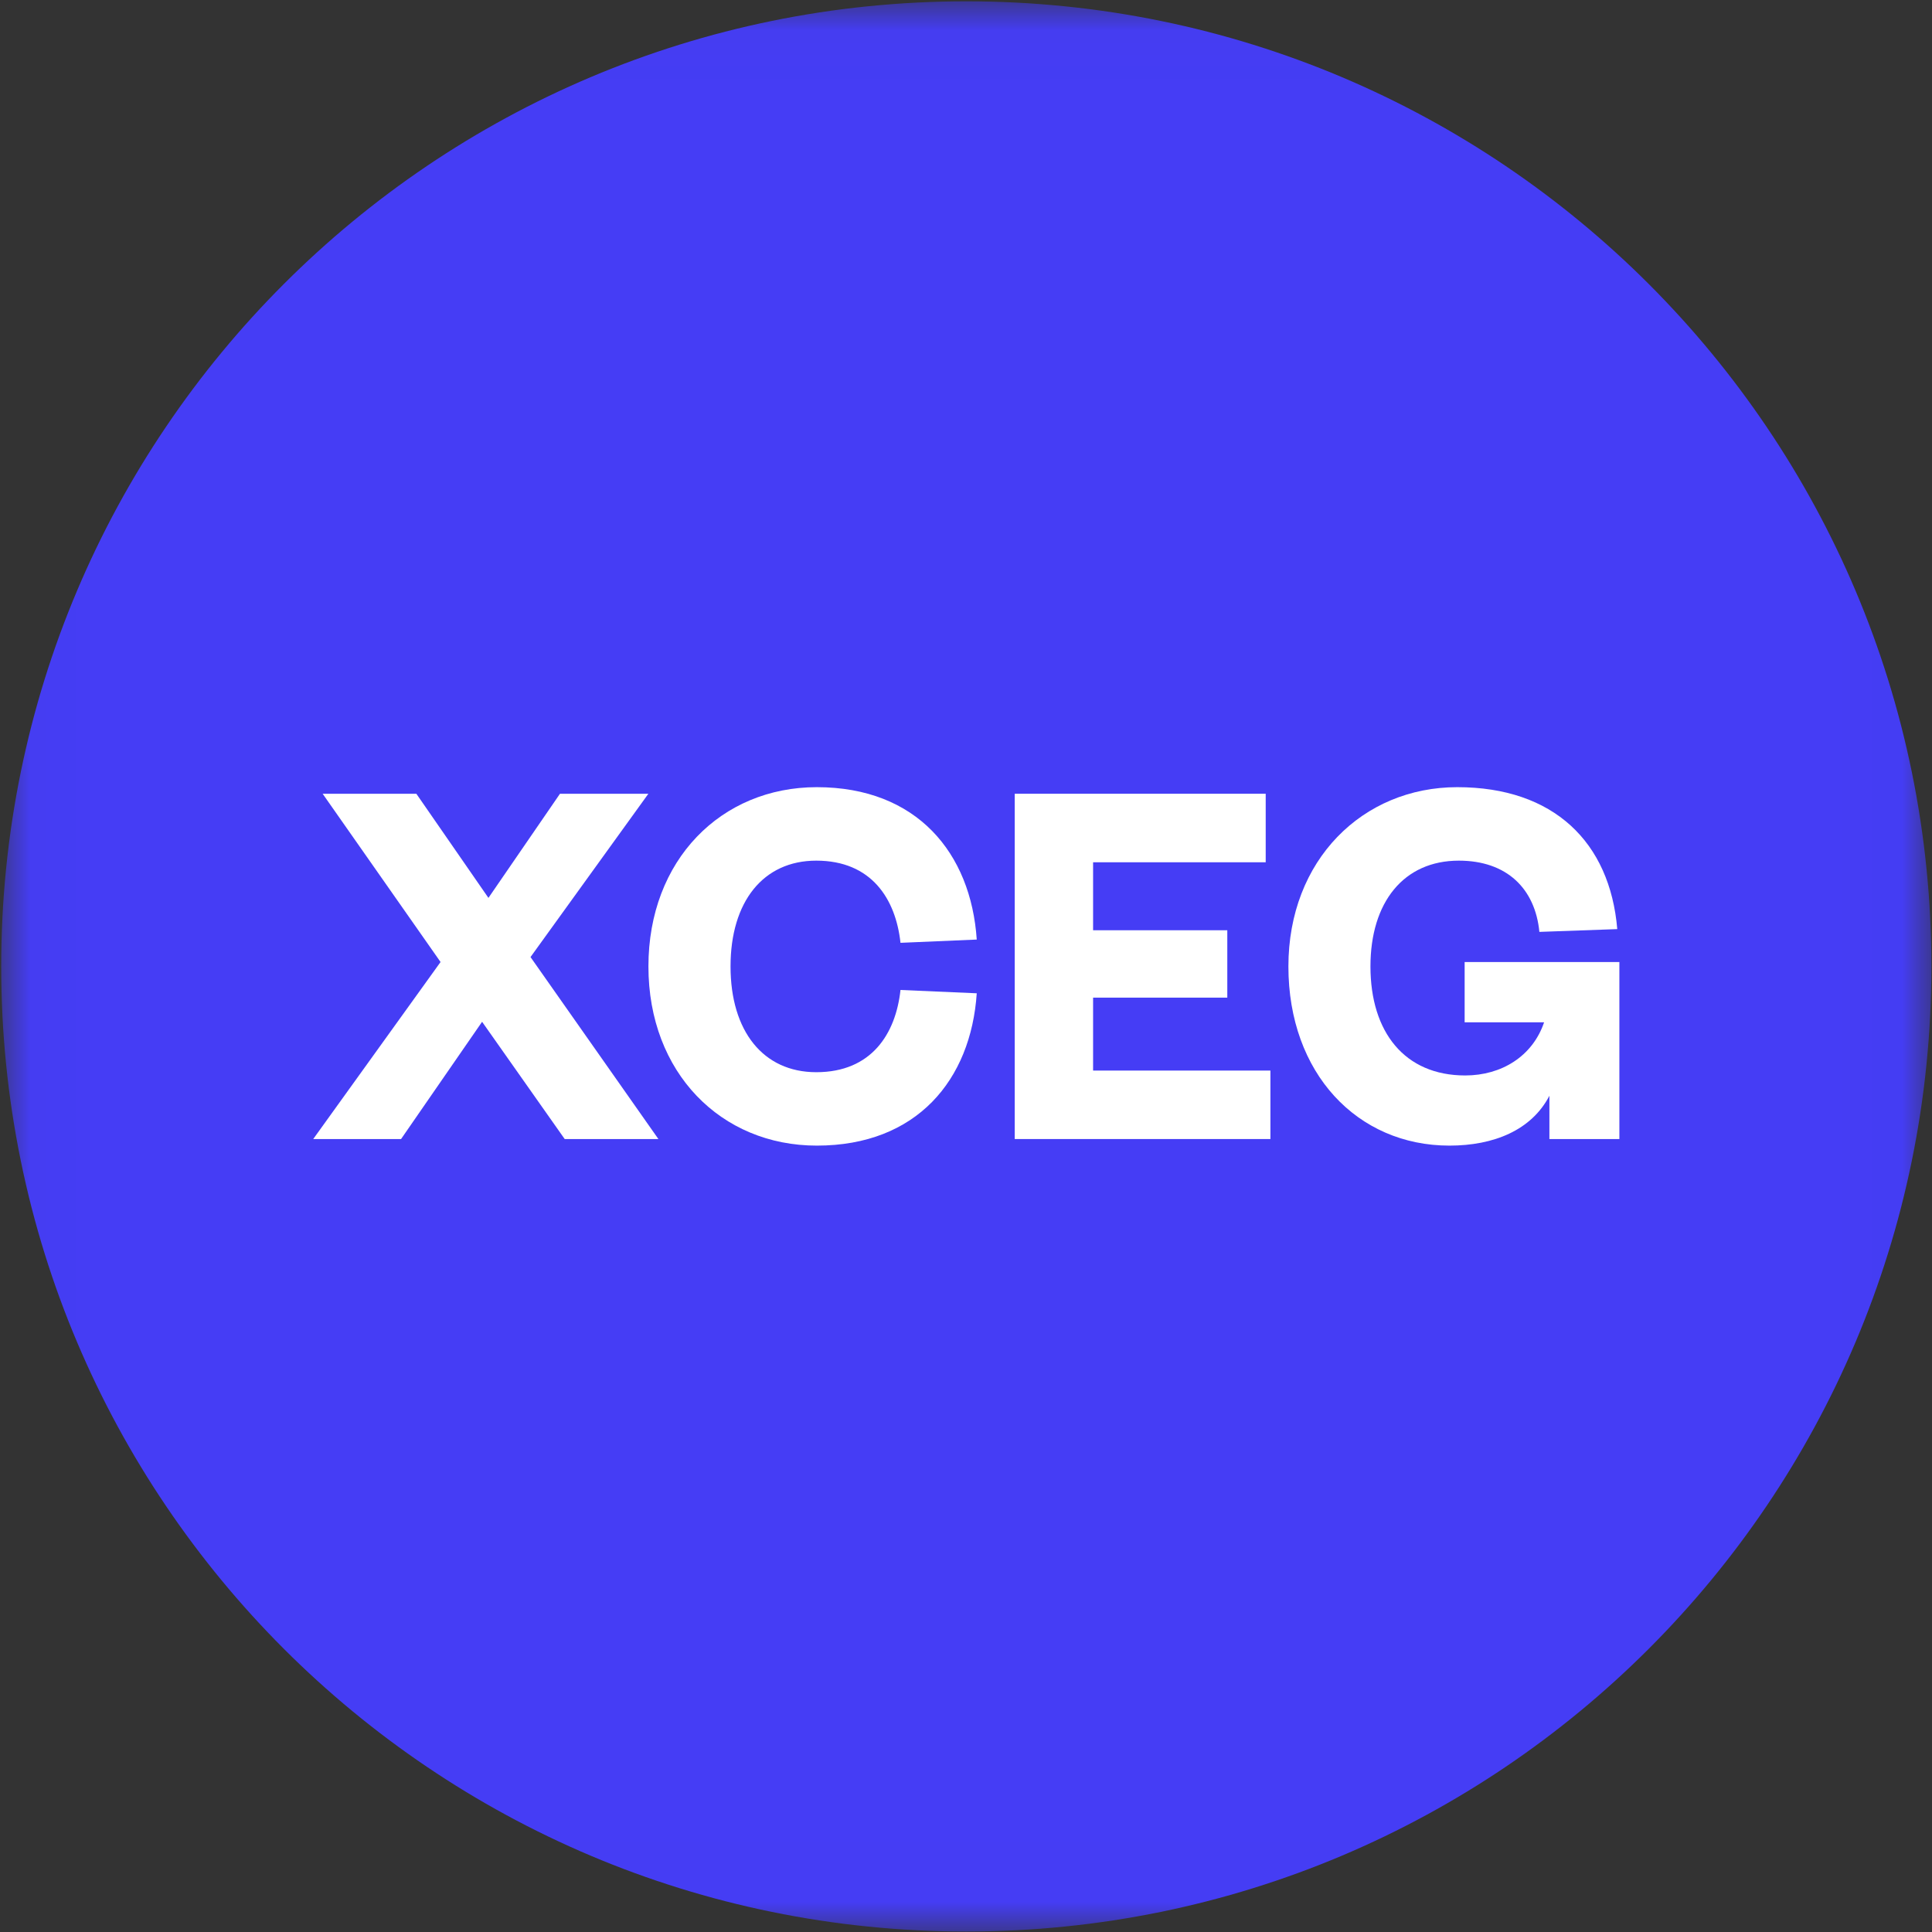
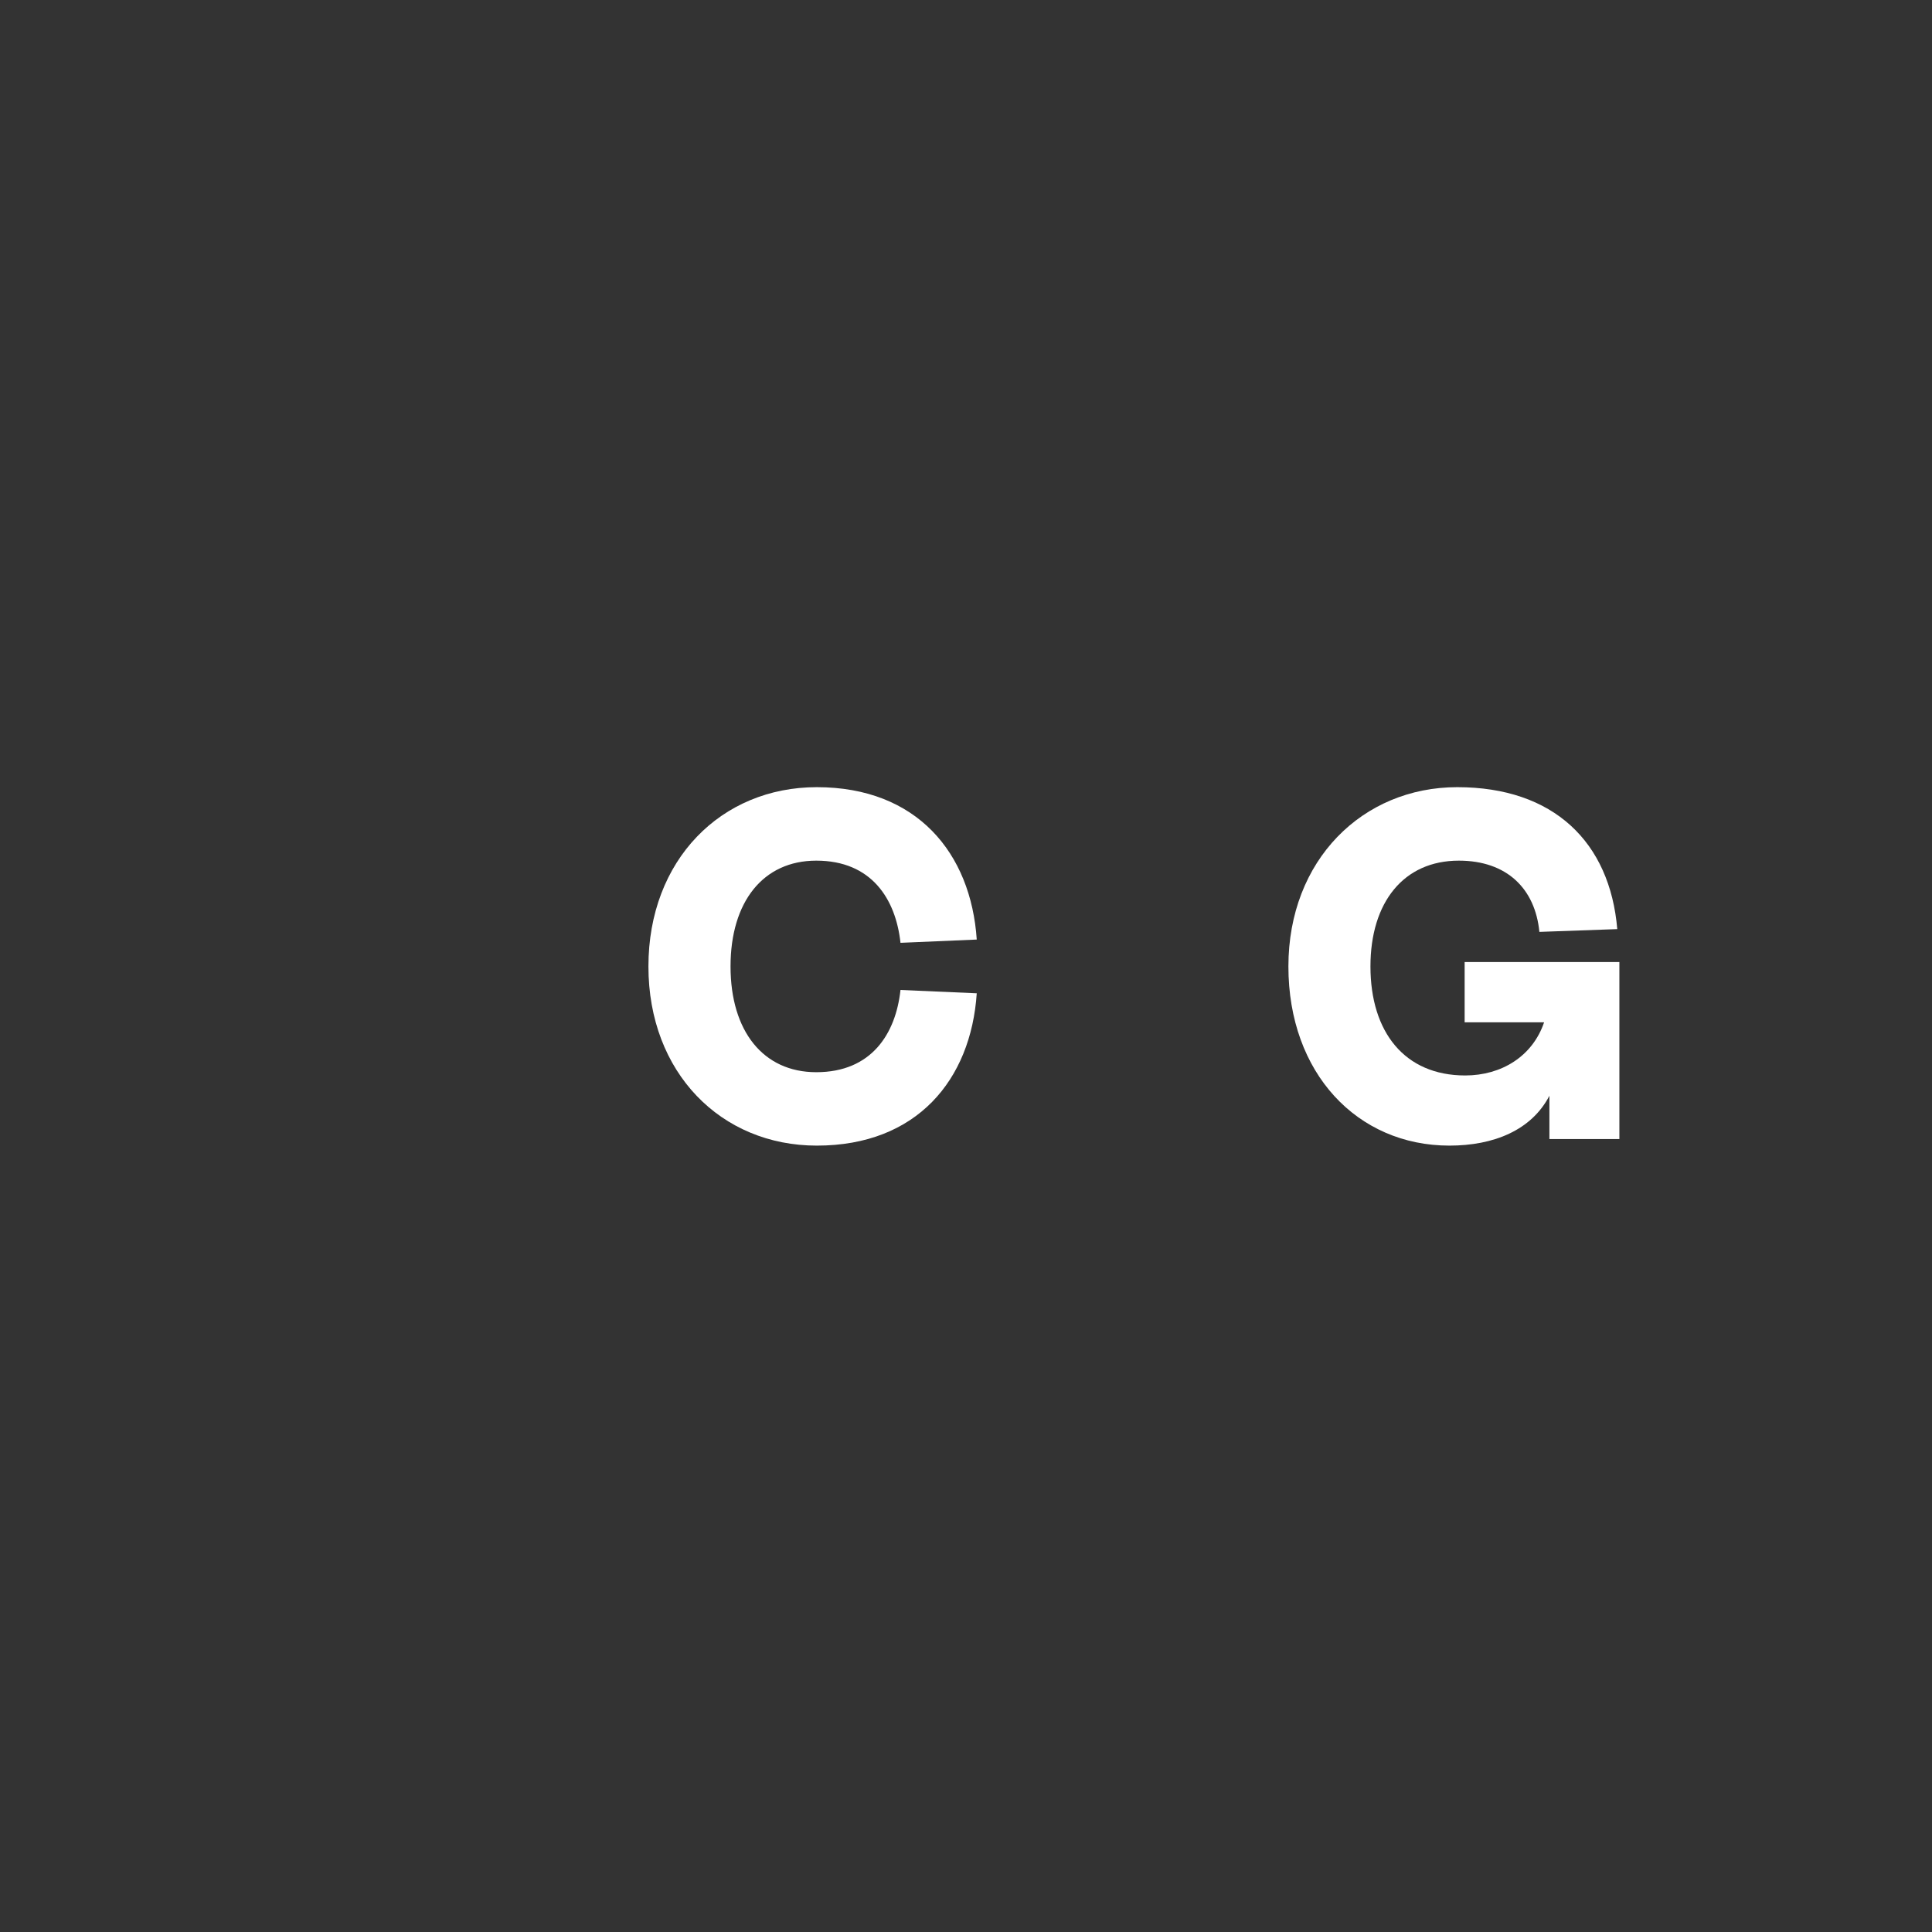
<svg xmlns="http://www.w3.org/2000/svg" width="32" height="32" viewBox="0 0 32 32" fill="none">
  <rect x="0" y="0" width="32" height="32" fill="#333333" stroke="none" />
  <g clip-path="url(#clip0_2829_74510)">
    <mask id="mask0_2829_74510" style="mask-type:luminance" maskUnits="userSpaceOnUse" x="0" y="0" width="32" height="32">
      <path d="M31.99 0.022H0.02V31.992H31.99V0.022Z" fill="white" />
    </mask>
    <g mask="url(#mask0_2829_74510)">
-       <path d="M16.005 31.992C24.833 31.992 31.99 24.835 31.99 16.007C31.99 7.178 24.833 0.022 16.005 0.022C7.176 0.022 0.02 7.178 0.02 16.007C0.02 24.835 7.176 31.992 16.005 31.992Z" fill="#453DF5" />
-       <path d="M10.739 13.147H9.275L8.09 14.872L6.896 13.147H5.344L7.297 15.934L5.188 18.866H6.643L7.985 16.924L9.353 18.866H10.905L8.787 15.852L10.739 13.147Z" fill="white" />
      <path d="M10.74 16.007C10.74 17.768 11.943 18.975 13.529 18.975C15.185 18.975 16.082 17.886 16.178 16.452L14.915 16.397C14.836 17.123 14.435 17.759 13.52 17.759C12.64 17.759 12.1 17.078 12.1 16.007C12.1 14.936 12.64 14.255 13.52 14.255C14.435 14.255 14.836 14.89 14.915 15.616L16.178 15.562C16.082 14.128 15.185 13.038 13.529 13.038C11.943 13.038 10.74 14.246 10.74 16.007Z" fill="white" />
-       <path d="M21.042 17.732H18.105V16.524H20.328V15.408H18.105V14.282H20.964V13.147H16.807V18.866H21.042V17.732Z" fill="white" />
      <path d="M24.007 18.975C24.739 18.975 25.366 18.721 25.663 18.149V18.866H26.822V15.934H24.259V16.933H25.575C25.384 17.496 24.869 17.813 24.268 17.813C23.266 17.813 22.699 17.096 22.699 16.007C22.699 14.945 23.248 14.255 24.163 14.255C24.957 14.255 25.427 14.718 25.497 15.435L26.787 15.389C26.665 13.946 25.732 13.038 24.137 13.038C22.569 13.038 21.34 14.246 21.34 16.007C21.34 17.777 22.482 18.975 24.007 18.975Z" fill="white" />
    </g>
  </g>
  <defs>
    <clipPath id="clip0_2829_74510">
      <rect width="32" height="32" fill="white" />
    </clipPath>
  </defs>
</svg>